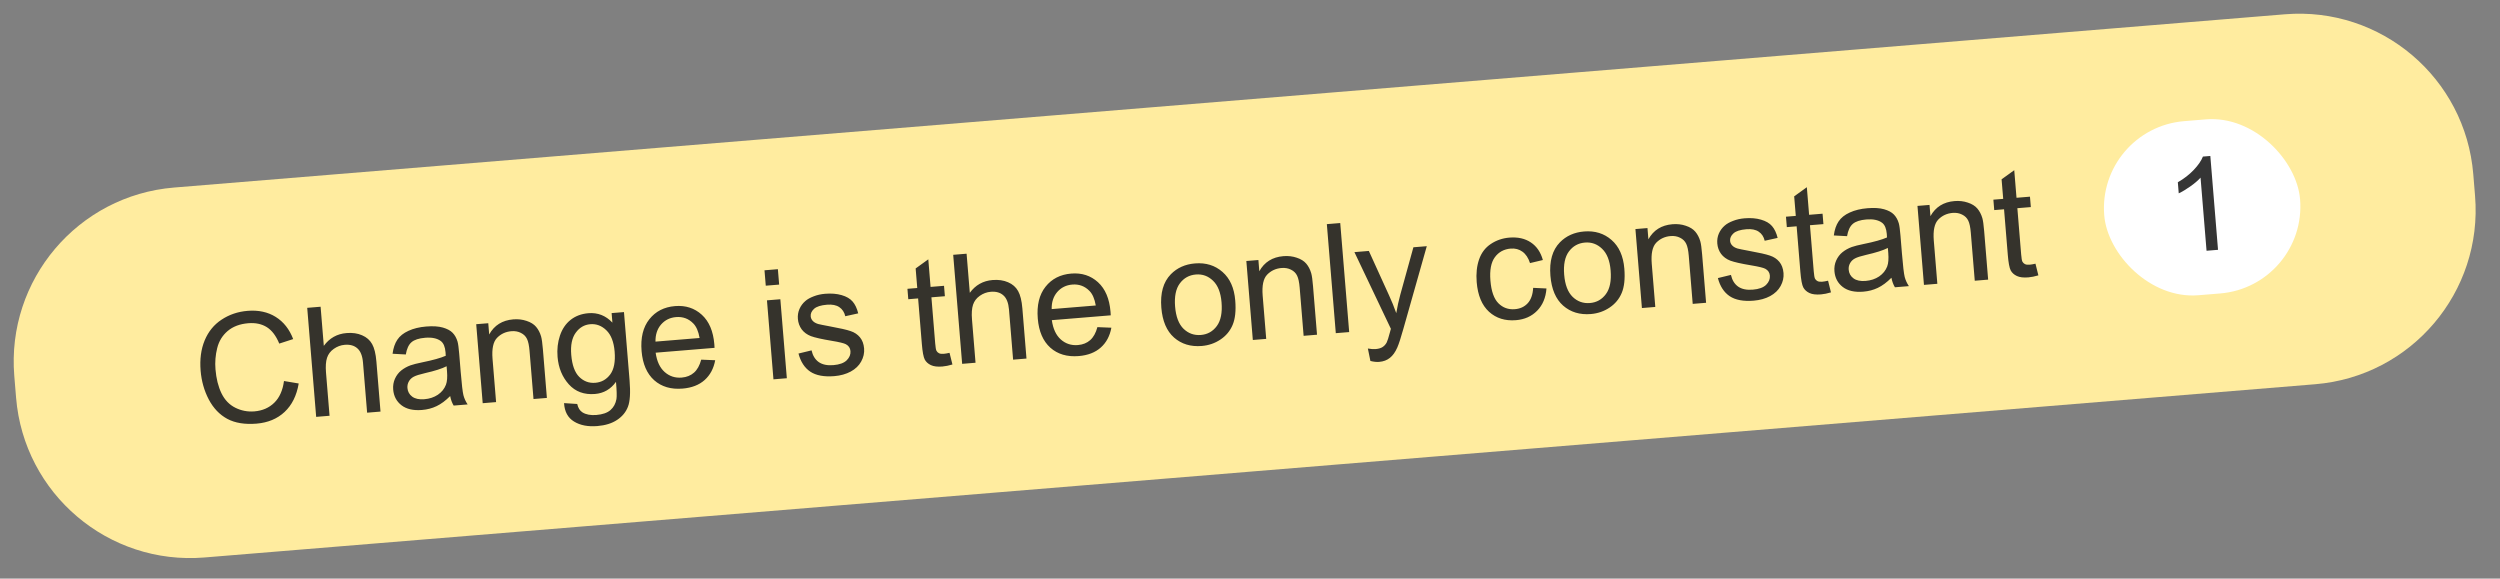
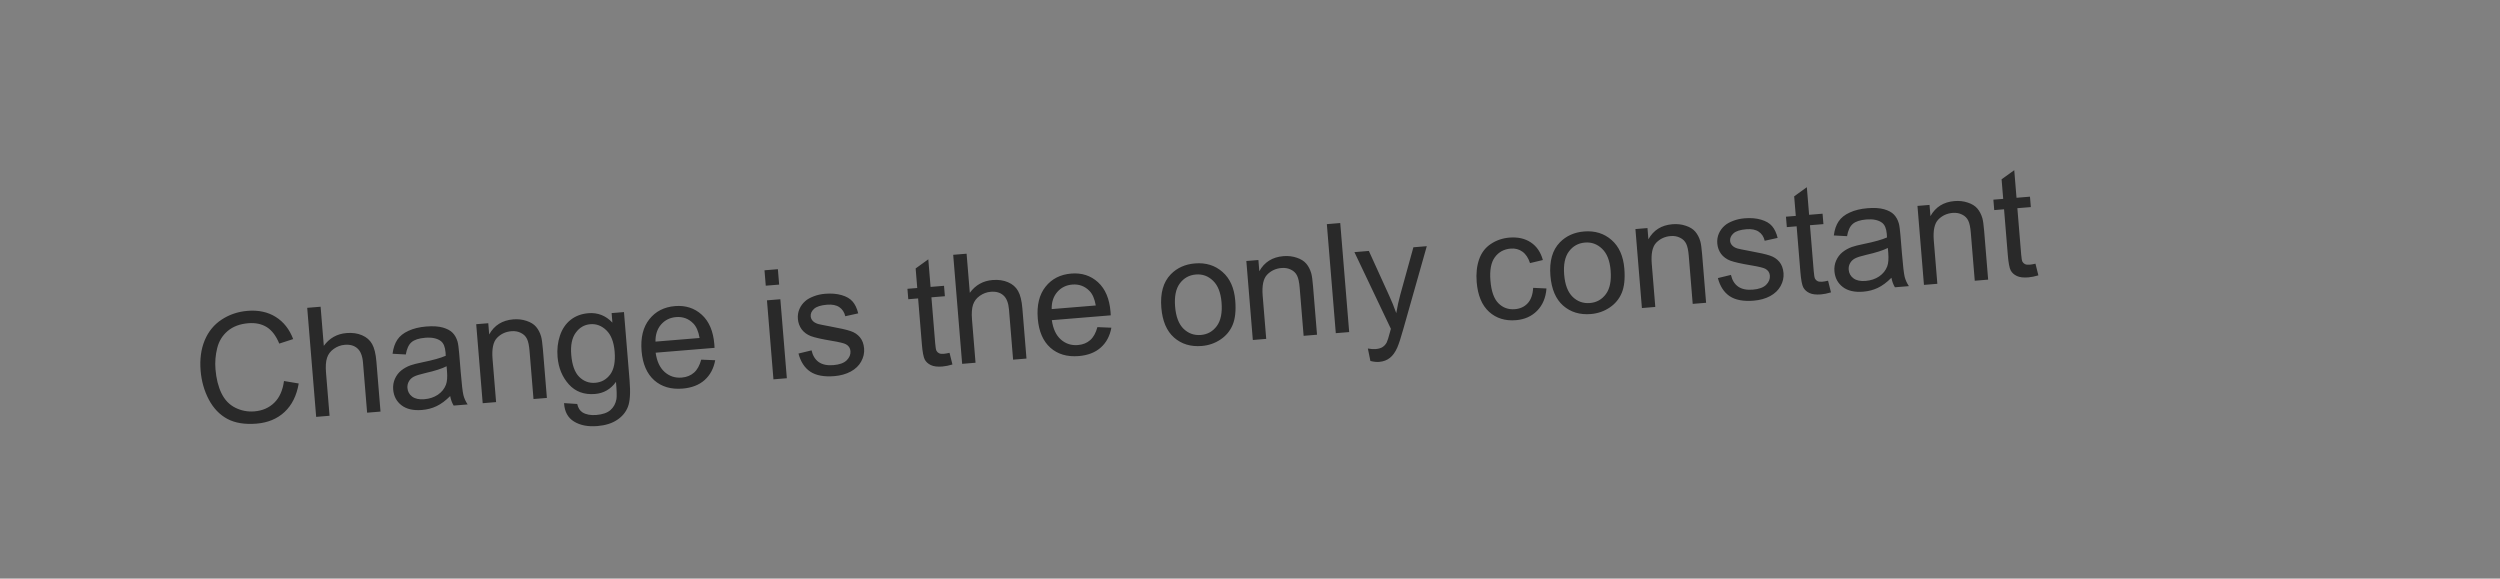
<svg xmlns="http://www.w3.org/2000/svg" width="229" height="53" viewBox="0 0 229 53" fill="none">
  <rect x="0" y="0" width="229" height="53" fill="#808080" stroke="none" />
-   <path d="M1.309 34.435C0.586 25.628 7.139 17.902 15.946 17.179L209.296 1.309C218.103 0.586 225.829 7.14 226.551 15.947L226.715 17.94C227.438 26.747 220.884 34.472 212.078 35.195L18.728 51.065C9.921 51.788 2.195 45.235 1.473 36.428L1.309 34.435Z" fill="#FFEC9F" />
  <path d="M26.013 34.901L27.362 35.127C27.174 36.235 26.742 37.105 26.067 37.736C25.396 38.363 24.54 38.719 23.5 38.805C22.424 38.893 21.529 38.747 20.817 38.366C20.108 37.981 19.543 37.387 19.12 36.585C18.702 35.783 18.454 34.904 18.376 33.951C18.291 32.911 18.414 31.988 18.746 31.184C19.082 30.374 19.599 29.739 20.297 29.28C21 28.815 21.792 28.547 22.673 28.474C23.672 28.392 24.533 28.578 25.256 29.03C25.979 29.483 26.513 30.16 26.856 31.06L25.58 31.473C25.289 30.765 24.91 30.264 24.442 29.968C23.974 29.673 23.406 29.553 22.738 29.608C21.971 29.671 21.343 29.907 20.856 30.318C20.373 30.728 20.052 31.252 19.894 31.892C19.736 32.527 19.684 33.173 19.738 33.832C19.808 34.681 19.991 35.414 20.289 36.03C20.59 36.641 21.015 37.081 21.563 37.352C22.111 37.622 22.69 37.733 23.298 37.683C24.039 37.622 24.648 37.357 25.126 36.888C25.604 36.419 25.9 35.757 26.013 34.901ZM28.961 38.185L28.141 28.197L29.367 28.096L29.661 31.68C30.179 30.97 30.874 30.579 31.746 30.508C32.282 30.463 32.757 30.532 33.169 30.713C33.581 30.89 33.887 31.157 34.086 31.516C34.289 31.874 34.419 32.407 34.478 33.116L34.854 37.701L33.628 37.802L33.251 33.217C33.201 32.603 33.03 32.169 32.74 31.914C32.453 31.654 32.067 31.544 31.581 31.584C31.218 31.614 30.882 31.738 30.576 31.955C30.273 32.167 30.067 32.44 29.957 32.774C29.847 33.107 29.816 33.558 29.862 34.126L30.187 38.084L28.961 38.185ZM41.236 36.279C40.814 36.702 40.398 37.011 39.988 37.204C39.584 37.398 39.14 37.514 38.659 37.553C37.864 37.619 37.237 37.476 36.779 37.125C36.32 36.769 36.065 36.289 36.016 35.685C35.987 35.331 36.04 35.002 36.175 34.698C36.314 34.39 36.506 34.136 36.75 33.938C36.999 33.739 37.283 33.581 37.603 33.463C37.839 33.38 38.197 33.289 38.678 33.19C39.658 32.99 40.376 32.79 40.83 32.588C40.821 32.419 40.815 32.312 40.811 32.267C40.77 31.767 40.625 31.425 40.377 31.239C40.041 30.988 39.564 30.888 38.946 30.939C38.369 30.986 37.95 31.123 37.69 31.35C37.434 31.572 37.261 31.946 37.172 32.47L35.959 32.404C36.026 31.882 36.172 31.454 36.396 31.12C36.619 30.782 36.961 30.509 37.419 30.302C37.877 30.091 38.417 29.96 39.04 29.909C39.657 29.858 40.165 29.89 40.563 30.003C40.961 30.117 41.26 30.278 41.46 30.485C41.66 30.688 41.81 30.955 41.91 31.285C41.968 31.491 42.019 31.866 42.064 32.411L42.198 34.046C42.292 35.186 42.376 35.906 42.451 36.206C42.53 36.502 42.658 36.782 42.836 37.046L41.555 37.151C41.407 36.907 41.3 36.617 41.236 36.279ZM40.909 33.548C40.479 33.767 39.824 33.976 38.944 34.176C38.446 34.29 38.096 34.401 37.895 34.509C37.693 34.617 37.543 34.764 37.444 34.951C37.344 35.133 37.304 35.33 37.321 35.544C37.348 35.871 37.493 36.133 37.756 36.331C38.024 36.529 38.396 36.608 38.873 36.569C39.345 36.53 39.757 36.393 40.108 36.159C40.459 35.92 40.706 35.614 40.849 35.241C40.958 34.953 40.99 34.538 40.946 33.998L40.909 33.548ZM44.215 36.933L43.621 29.697L44.725 29.607L44.81 30.636C45.276 29.797 46.011 29.337 47.014 29.254C47.45 29.218 47.857 29.265 48.233 29.394C48.614 29.518 48.905 29.7 49.108 29.94C49.31 30.179 49.462 30.471 49.564 30.815C49.628 31.038 49.683 31.433 49.73 32.001L50.095 36.45L48.869 36.551L48.507 32.15C48.466 31.65 48.388 31.282 48.273 31.044C48.157 30.802 47.97 30.619 47.713 30.493C47.46 30.363 47.17 30.311 46.843 30.338C46.321 30.381 45.882 30.584 45.528 30.947C45.178 31.309 45.041 31.954 45.117 32.881L45.442 36.832L44.215 36.933ZM51.667 36.925L52.874 37.004C52.954 37.368 53.114 37.624 53.355 37.774C53.678 37.976 54.103 38.055 54.63 38.012C55.198 37.965 55.627 37.816 55.917 37.564C56.207 37.311 56.39 36.976 56.466 36.558C56.509 36.303 56.495 35.776 56.425 34.977C55.941 35.653 55.299 36.023 54.5 36.089C53.505 36.17 52.706 35.875 52.102 35.202C51.498 34.529 51.155 33.691 51.072 32.687C51.016 31.996 51.088 31.35 51.29 30.748C51.492 30.142 51.816 29.66 52.262 29.304C52.713 28.947 53.259 28.742 53.899 28.689C54.753 28.619 55.485 28.907 56.096 29.551L56.025 28.679L57.156 28.587L57.669 34.841C57.761 35.967 57.711 36.774 57.518 37.261C57.33 37.752 56.997 38.154 56.519 38.468C56.047 38.781 55.447 38.967 54.72 39.027C53.857 39.098 53.144 38.959 52.581 38.612C52.017 38.27 51.713 37.708 51.667 36.925ZM52.325 32.495C52.403 33.444 52.649 34.121 53.061 34.526C53.474 34.931 53.964 35.111 54.532 35.064C55.095 35.018 55.55 34.763 55.896 34.3C56.242 33.833 56.377 33.136 56.301 32.21C56.228 31.324 55.976 30.672 55.544 30.255C55.116 29.838 54.625 29.651 54.071 29.697C53.526 29.742 53.081 30.002 52.736 30.479C52.391 30.951 52.254 31.623 52.325 32.495ZM64.232 32.944L65.512 32.997C65.373 33.754 65.05 34.358 64.543 34.812C64.036 35.265 63.362 35.526 62.522 35.595C61.464 35.682 60.597 35.426 59.921 34.827C59.25 34.224 58.866 33.334 58.769 32.158C58.669 30.941 58.905 29.97 59.477 29.246C60.048 28.523 60.834 28.12 61.833 28.038C62.801 27.959 63.618 28.223 64.285 28.831C64.952 29.439 65.335 30.341 65.433 31.535C65.439 31.608 65.446 31.717 65.453 31.863L60.057 32.306C60.168 33.097 60.443 33.687 60.882 34.076C61.32 34.466 61.842 34.636 62.446 34.586C62.896 34.549 63.27 34.399 63.568 34.137C63.867 33.875 64.088 33.477 64.232 32.944ZM60.042 31.292L64.083 30.96C63.978 30.356 63.786 29.912 63.507 29.629C63.078 29.189 62.552 28.994 61.929 29.045C61.366 29.091 60.907 29.319 60.552 29.727C60.201 30.136 60.032 30.657 60.042 31.292ZM70.144 26.169L70.028 24.759L71.254 24.658L71.37 26.069L70.144 26.169ZM70.848 34.747L70.254 27.511L71.48 27.411L72.074 34.646L70.848 34.747ZM73.141 32.384L74.338 32.094C74.446 32.574 74.665 32.931 74.995 33.165C75.329 33.398 75.776 33.492 76.335 33.446C76.898 33.4 77.306 33.252 77.56 33.002C77.814 32.748 77.928 32.467 77.903 32.158C77.88 31.881 77.742 31.673 77.488 31.534C77.311 31.438 76.882 31.334 76.2 31.221C75.282 31.068 74.642 30.924 74.278 30.789C73.919 30.649 73.637 30.441 73.432 30.166C73.23 29.885 73.115 29.567 73.086 29.213C73.059 28.891 73.108 28.587 73.231 28.303C73.358 28.013 73.541 27.767 73.781 27.565C73.96 27.408 74.209 27.269 74.528 27.147C74.852 27.02 75.202 26.941 75.579 26.91C76.147 26.863 76.651 26.904 77.091 27.032C77.536 27.16 77.872 27.357 78.1 27.622C78.327 27.882 78.498 28.243 78.614 28.704L77.428 28.966C77.343 28.599 77.16 28.321 76.88 28.134C76.603 27.946 76.227 27.872 75.75 27.911C75.187 27.957 74.793 28.083 74.567 28.289C74.342 28.495 74.239 28.723 74.26 28.973C74.273 29.132 74.335 29.271 74.445 29.39C74.556 29.513 74.721 29.609 74.942 29.678C75.068 29.713 75.438 29.788 76.051 29.902C76.937 30.063 77.557 30.204 77.91 30.326C78.267 30.443 78.555 30.634 78.773 30.9C78.992 31.166 79.118 31.507 79.152 31.925C79.186 32.334 79.097 32.73 78.886 33.113C78.68 33.491 78.36 33.799 77.926 34.035C77.493 34.268 76.992 34.407 76.424 34.454C75.484 34.531 74.751 34.394 74.223 34.044C73.701 33.694 73.34 33.141 73.141 32.384ZM86.977 32.319L87.243 33.387C86.904 33.488 86.598 33.55 86.325 33.572C85.88 33.609 85.529 33.567 85.272 33.446C85.015 33.325 84.828 33.156 84.709 32.937C84.59 32.713 84.501 32.234 84.44 31.498L84.099 27.335L83.199 27.409L83.121 26.455L84.02 26.381L83.873 24.59L85.032 23.754L85.24 26.281L86.473 26.18L86.551 27.134L85.318 27.235L85.665 31.466C85.694 31.816 85.733 32.039 85.782 32.135C85.836 32.232 85.912 32.305 86.013 32.357C86.118 32.407 86.261 32.425 86.442 32.41C86.579 32.399 86.757 32.369 86.977 32.319ZM88.133 33.328L87.313 23.34L88.54 23.239L88.834 26.823C89.352 26.113 90.047 25.722 90.919 25.651C91.455 25.607 91.929 25.675 92.342 25.856C92.754 26.033 93.059 26.3 93.258 26.659C93.461 27.017 93.592 27.55 93.65 28.259L94.026 32.844L92.8 32.945L92.424 28.36C92.373 27.747 92.203 27.312 91.912 27.057C91.626 26.797 91.239 26.687 90.753 26.727C90.39 26.757 90.055 26.881 89.748 27.098C89.445 27.31 89.239 27.583 89.129 27.917C89.02 28.25 88.988 28.701 89.035 29.269L89.359 33.227L88.133 33.328ZM100.522 29.965L101.802 30.018C101.663 30.775 101.34 31.38 100.833 31.833C100.326 32.286 99.653 32.547 98.812 32.616C97.754 32.703 96.887 32.447 96.212 31.849C95.54 31.245 95.156 30.355 95.06 29.179C94.96 27.962 95.196 26.991 95.767 26.268C96.339 25.544 97.124 25.141 98.124 25.059C99.091 24.98 99.908 25.244 100.576 25.852C101.243 26.461 101.626 27.362 101.724 28.557C101.73 28.629 101.736 28.738 101.744 28.884L96.348 29.327C96.458 30.118 96.733 30.708 97.172 31.098C97.611 31.487 98.132 31.657 98.737 31.607C99.186 31.57 99.56 31.421 99.859 31.158C100.157 30.896 100.379 30.498 100.522 29.965ZM96.333 28.313L100.373 27.982C100.269 27.377 100.077 26.934 99.797 26.65C99.368 26.21 98.842 26.015 98.22 26.066C97.657 26.113 97.198 26.34 96.843 26.749C96.492 27.157 96.322 27.678 96.333 28.313ZM106.378 28.188C106.268 26.848 106.559 25.825 107.251 25.119C107.829 24.532 108.566 24.202 109.461 24.129C110.455 24.047 111.295 24.307 111.98 24.909C112.665 25.507 113.055 26.381 113.149 27.53C113.225 28.461 113.145 29.206 112.907 29.765C112.674 30.319 112.301 30.766 111.789 31.105C111.282 31.444 110.713 31.639 110.082 31.691C109.069 31.774 108.222 31.517 107.542 30.919C106.866 30.32 106.479 29.41 106.378 28.188ZM107.639 28.085C107.715 29.011 107.974 29.69 108.416 30.12C108.858 30.545 109.386 30.733 109.999 30.683C110.607 30.633 111.095 30.36 111.461 29.863C111.827 29.367 111.971 28.644 111.893 27.694C111.82 26.8 111.56 26.14 111.114 25.715C110.671 25.284 110.148 25.094 109.544 25.144C108.931 25.194 108.441 25.465 108.074 25.957C107.708 26.449 107.563 27.158 107.639 28.085ZM114.759 31.142L114.165 23.907L115.269 23.817L115.353 24.845C115.819 24.007 116.554 23.546 117.558 23.464C117.994 23.428 118.4 23.475 118.777 23.604C119.157 23.728 119.449 23.91 119.652 24.149C119.854 24.389 120.006 24.68 120.107 25.024C120.172 25.248 120.227 25.643 120.273 26.211L120.639 30.66L119.412 30.761L119.051 26.359C119.01 25.86 118.932 25.491 118.816 25.254C118.7 25.012 118.514 24.828 118.257 24.703C118.004 24.573 117.714 24.521 117.387 24.548C116.864 24.591 116.426 24.794 116.072 25.157C115.722 25.519 115.585 26.164 115.661 27.09L115.985 31.042L114.759 31.142ZM122.359 30.519L121.539 20.531L122.766 20.43L123.585 30.418L122.359 30.519ZM125.528 33.064L125.297 31.924C125.571 31.974 125.808 31.991 126.008 31.975C126.28 31.953 126.494 31.889 126.651 31.785C126.807 31.681 126.93 31.543 127.021 31.371C127.088 31.242 127.188 30.927 127.321 30.427C127.338 30.357 127.366 30.254 127.405 30.118L124.065 23.095L125.386 22.986L127.236 27.052C127.475 27.568 127.696 28.112 127.898 28.685C127.993 28.111 128.116 27.547 128.267 26.995L129.467 22.651L130.694 22.55L128.545 30.134C128.315 30.953 128.131 31.52 127.992 31.833C127.807 32.255 127.582 32.571 127.315 32.78C127.049 32.994 126.721 33.117 126.33 33.149C126.094 33.168 125.827 33.14 125.528 33.064ZM140.438 26.367L141.657 26.424C141.594 27.266 141.309 27.946 140.802 28.463C140.3 28.975 139.654 29.264 138.864 29.328C137.874 29.41 137.05 29.153 136.393 28.557C135.74 27.957 135.364 27.053 135.265 25.845C135.201 25.063 135.274 24.369 135.485 23.762C135.696 23.155 136.053 22.684 136.556 22.35C137.063 22.012 137.628 21.817 138.25 21.765C139.036 21.701 139.695 21.848 140.227 22.207C140.759 22.561 141.126 23.098 141.327 23.818L140.149 24.099C139.996 23.623 139.764 23.274 139.453 23.052C139.147 22.831 138.789 22.736 138.38 22.77C137.763 22.821 137.279 23.084 136.929 23.561C136.58 24.034 136.444 24.749 136.523 25.707C136.602 26.679 136.847 27.37 137.255 27.78C137.664 28.19 138.168 28.37 138.767 28.321C139.249 28.282 139.639 28.101 139.937 27.779C140.235 27.458 140.402 26.987 140.438 26.367ZM142.018 25.263C141.908 23.923 142.199 22.9 142.891 22.194C143.469 21.607 144.206 21.277 145.101 21.203C146.095 21.122 146.935 21.382 147.62 21.984C148.305 22.582 148.694 23.455 148.789 24.604C148.865 25.535 148.784 26.28 148.547 26.84C148.313 27.394 147.941 27.84 147.429 28.18C146.922 28.518 146.353 28.714 145.721 28.766C144.708 28.849 143.862 28.591 143.182 27.993C142.506 27.395 142.118 26.485 142.018 25.263ZM143.278 25.16C143.354 26.086 143.614 26.764 144.056 27.195C144.498 27.62 145.025 27.808 145.639 27.757C146.247 27.707 146.735 27.434 147.101 26.938C147.467 26.441 147.611 25.718 147.533 24.769C147.46 23.874 147.2 23.214 146.753 22.789C146.311 22.359 145.788 22.169 145.184 22.218C144.571 22.269 144.081 22.54 143.714 23.032C143.348 23.524 143.202 24.233 143.278 25.16ZM150.399 28.217L149.805 20.982L150.909 20.891L150.993 21.92C151.459 21.081 152.194 20.621 153.198 20.539C153.634 20.503 154.04 20.549 154.417 20.679C154.797 20.803 155.089 20.985 155.291 21.224C155.494 21.463 155.646 21.755 155.747 22.099C155.811 22.322 155.867 22.718 155.913 23.286L156.278 27.735L155.052 27.835L154.691 23.434C154.65 22.934 154.572 22.566 154.456 22.328C154.34 22.086 154.154 21.903 153.896 21.778C153.643 21.647 153.353 21.596 153.026 21.623C152.504 21.666 152.066 21.868 151.711 22.231C151.362 22.594 151.225 23.238 151.301 24.165L151.625 28.116L150.399 28.217ZM157.358 25.472L158.555 25.181C158.663 25.662 158.882 26.019 159.213 26.252C159.547 26.485 159.994 26.579 160.552 26.533C161.116 26.487 161.524 26.339 161.778 26.09C162.032 25.836 162.146 25.554 162.12 25.245C162.098 24.968 161.959 24.76 161.706 24.621C161.529 24.526 161.099 24.422 160.418 24.308C159.5 24.155 158.859 24.011 158.496 23.876C158.137 23.736 157.855 23.529 157.649 23.253C157.448 22.972 157.333 22.655 157.304 22.3C157.277 21.978 157.326 21.674 157.448 21.39C157.576 21.101 157.759 20.855 157.998 20.652C158.178 20.496 158.427 20.356 158.746 20.234C159.069 20.107 159.42 20.028 159.796 19.997C160.364 19.95 160.868 19.991 161.309 20.12C161.754 20.248 162.09 20.444 162.317 20.709C162.544 20.969 162.716 21.33 162.831 21.792L161.646 22.054C161.561 21.686 161.378 21.408 161.097 21.221C160.821 21.033 160.445 20.959 159.968 20.998C159.405 21.044 159.01 21.17 158.785 21.376C158.559 21.582 158.457 21.81 158.477 22.06C158.49 22.219 158.552 22.358 158.663 22.477C158.773 22.6 158.939 22.697 159.16 22.765C159.286 22.801 159.656 22.876 160.268 22.99C161.155 23.15 161.775 23.291 162.128 23.413C162.485 23.53 162.773 23.722 162.991 23.987C163.209 24.253 163.336 24.595 163.37 25.012C163.404 25.421 163.315 25.817 163.104 26.2C162.897 26.578 162.577 26.886 162.144 27.123C161.711 27.355 161.21 27.494 160.642 27.541C159.702 27.618 158.968 27.482 158.441 27.132C157.918 26.781 157.558 26.228 157.358 25.472ZM167.451 25.713L167.717 26.782C167.377 26.883 167.072 26.945 166.799 26.967C166.354 27.003 166.003 26.962 165.746 26.841C165.489 26.72 165.302 26.55 165.183 26.331C165.064 26.108 164.974 25.628 164.914 24.893L164.572 20.73L163.673 20.804L163.595 19.85L164.494 19.776L164.347 17.984L165.506 17.148L165.714 19.676L166.947 19.575L167.025 20.529L165.792 20.63L166.139 24.861C166.168 25.21 166.207 25.433 166.256 25.53C166.309 25.626 166.386 25.7 166.487 25.751C166.591 25.802 166.735 25.82 166.916 25.805C167.053 25.794 167.231 25.763 167.451 25.713ZM173.255 25.442C172.833 25.866 172.417 26.174 172.007 26.368C171.603 26.561 171.159 26.678 170.678 26.717C169.883 26.782 169.256 26.64 168.798 26.288C168.339 25.933 168.084 25.453 168.035 24.849C168.006 24.495 168.059 24.166 168.194 23.862C168.333 23.553 168.525 23.3 168.769 23.102C169.018 22.903 169.302 22.744 169.622 22.627C169.857 22.543 170.216 22.452 170.697 22.353C171.677 22.154 172.395 21.953 172.849 21.751C172.84 21.583 172.834 21.476 172.83 21.431C172.789 20.931 172.644 20.588 172.396 20.403C172.06 20.152 171.583 20.052 170.965 20.102C170.388 20.15 169.969 20.287 169.709 20.514C169.453 20.736 169.28 21.109 169.191 21.633L167.978 21.568C168.045 21.046 168.19 20.618 168.415 20.284C168.638 19.946 168.979 19.673 169.438 19.466C169.896 19.255 170.436 19.124 171.059 19.073C171.676 19.022 172.184 19.053 172.582 19.167C172.98 19.281 173.279 19.441 173.479 19.649C173.679 19.852 173.829 20.119 173.929 20.449C173.987 20.654 174.038 21.03 174.083 21.575L174.217 23.21C174.311 24.35 174.395 25.07 174.47 25.37C174.549 25.666 174.677 25.945 174.855 26.21L173.574 26.315C173.426 26.071 173.319 25.78 173.255 25.442ZM172.928 22.712C172.498 22.93 171.843 23.14 170.963 23.34C170.465 23.454 170.115 23.565 169.914 23.673C169.712 23.781 169.562 23.928 169.463 24.114C169.363 24.296 169.323 24.494 169.34 24.708C169.367 25.035 169.512 25.297 169.775 25.495C170.043 25.692 170.415 25.772 170.892 25.733C171.364 25.694 171.776 25.557 172.127 25.323C172.478 25.083 172.725 24.777 172.868 24.404C172.977 24.116 173.009 23.702 172.965 23.162L172.928 22.712ZM176.234 26.096L175.64 18.861L176.744 18.77L176.829 19.799C177.295 18.961 178.03 18.5 179.033 18.418C179.47 18.382 179.876 18.429 180.252 18.558C180.633 18.682 180.924 18.864 181.127 19.104C181.329 19.343 181.481 19.634 181.583 19.978C181.647 20.202 181.702 20.597 181.749 21.165L182.114 25.614L180.888 25.715L180.526 21.313C180.485 20.814 180.407 20.445 180.292 20.208C180.176 19.966 179.989 19.782 179.732 19.657C179.479 19.527 179.189 19.475 178.862 19.502C178.34 19.545 177.901 19.748 177.547 20.111C177.197 20.473 177.06 21.118 177.136 22.044L177.461 25.996L176.234 26.096ZM186.449 24.154L186.715 25.223C186.376 25.323 186.07 25.385 185.798 25.408C185.352 25.444 185.001 25.402 184.745 25.281C184.488 25.161 184.3 24.991 184.182 24.772C184.063 24.549 183.973 24.069 183.913 23.333L183.571 19.17L182.672 19.244L182.593 18.29L183.493 18.217L183.345 16.425L184.505 15.589L184.712 18.116L185.945 18.015L186.024 18.969L184.79 19.07L185.138 23.301C185.166 23.651 185.205 23.874 185.254 23.971C185.308 24.067 185.385 24.14 185.485 24.192C185.59 24.243 185.733 24.261 185.915 24.246C186.051 24.235 186.229 24.204 186.449 24.154Z" fill="#1F1F1F" fill-opacity="0.9" />
-   <rect x="192.093" y="11.752" width="18" height="16" rx="8" transform="rotate(-4.692 192.093 11.752)" fill="white" />
-   <path d="M203.171 22.883L202.12 22.969L201.57 16.271C201.337 16.533 201.024 16.802 200.631 17.077C200.242 17.352 199.889 17.563 199.572 17.71L199.489 16.694C200.054 16.37 200.54 15.993 200.948 15.563C201.356 15.134 201.636 14.727 201.788 14.342L202.466 14.287L203.171 22.883Z" fill="#1F1F1F" fill-opacity="0.9" />
</svg>